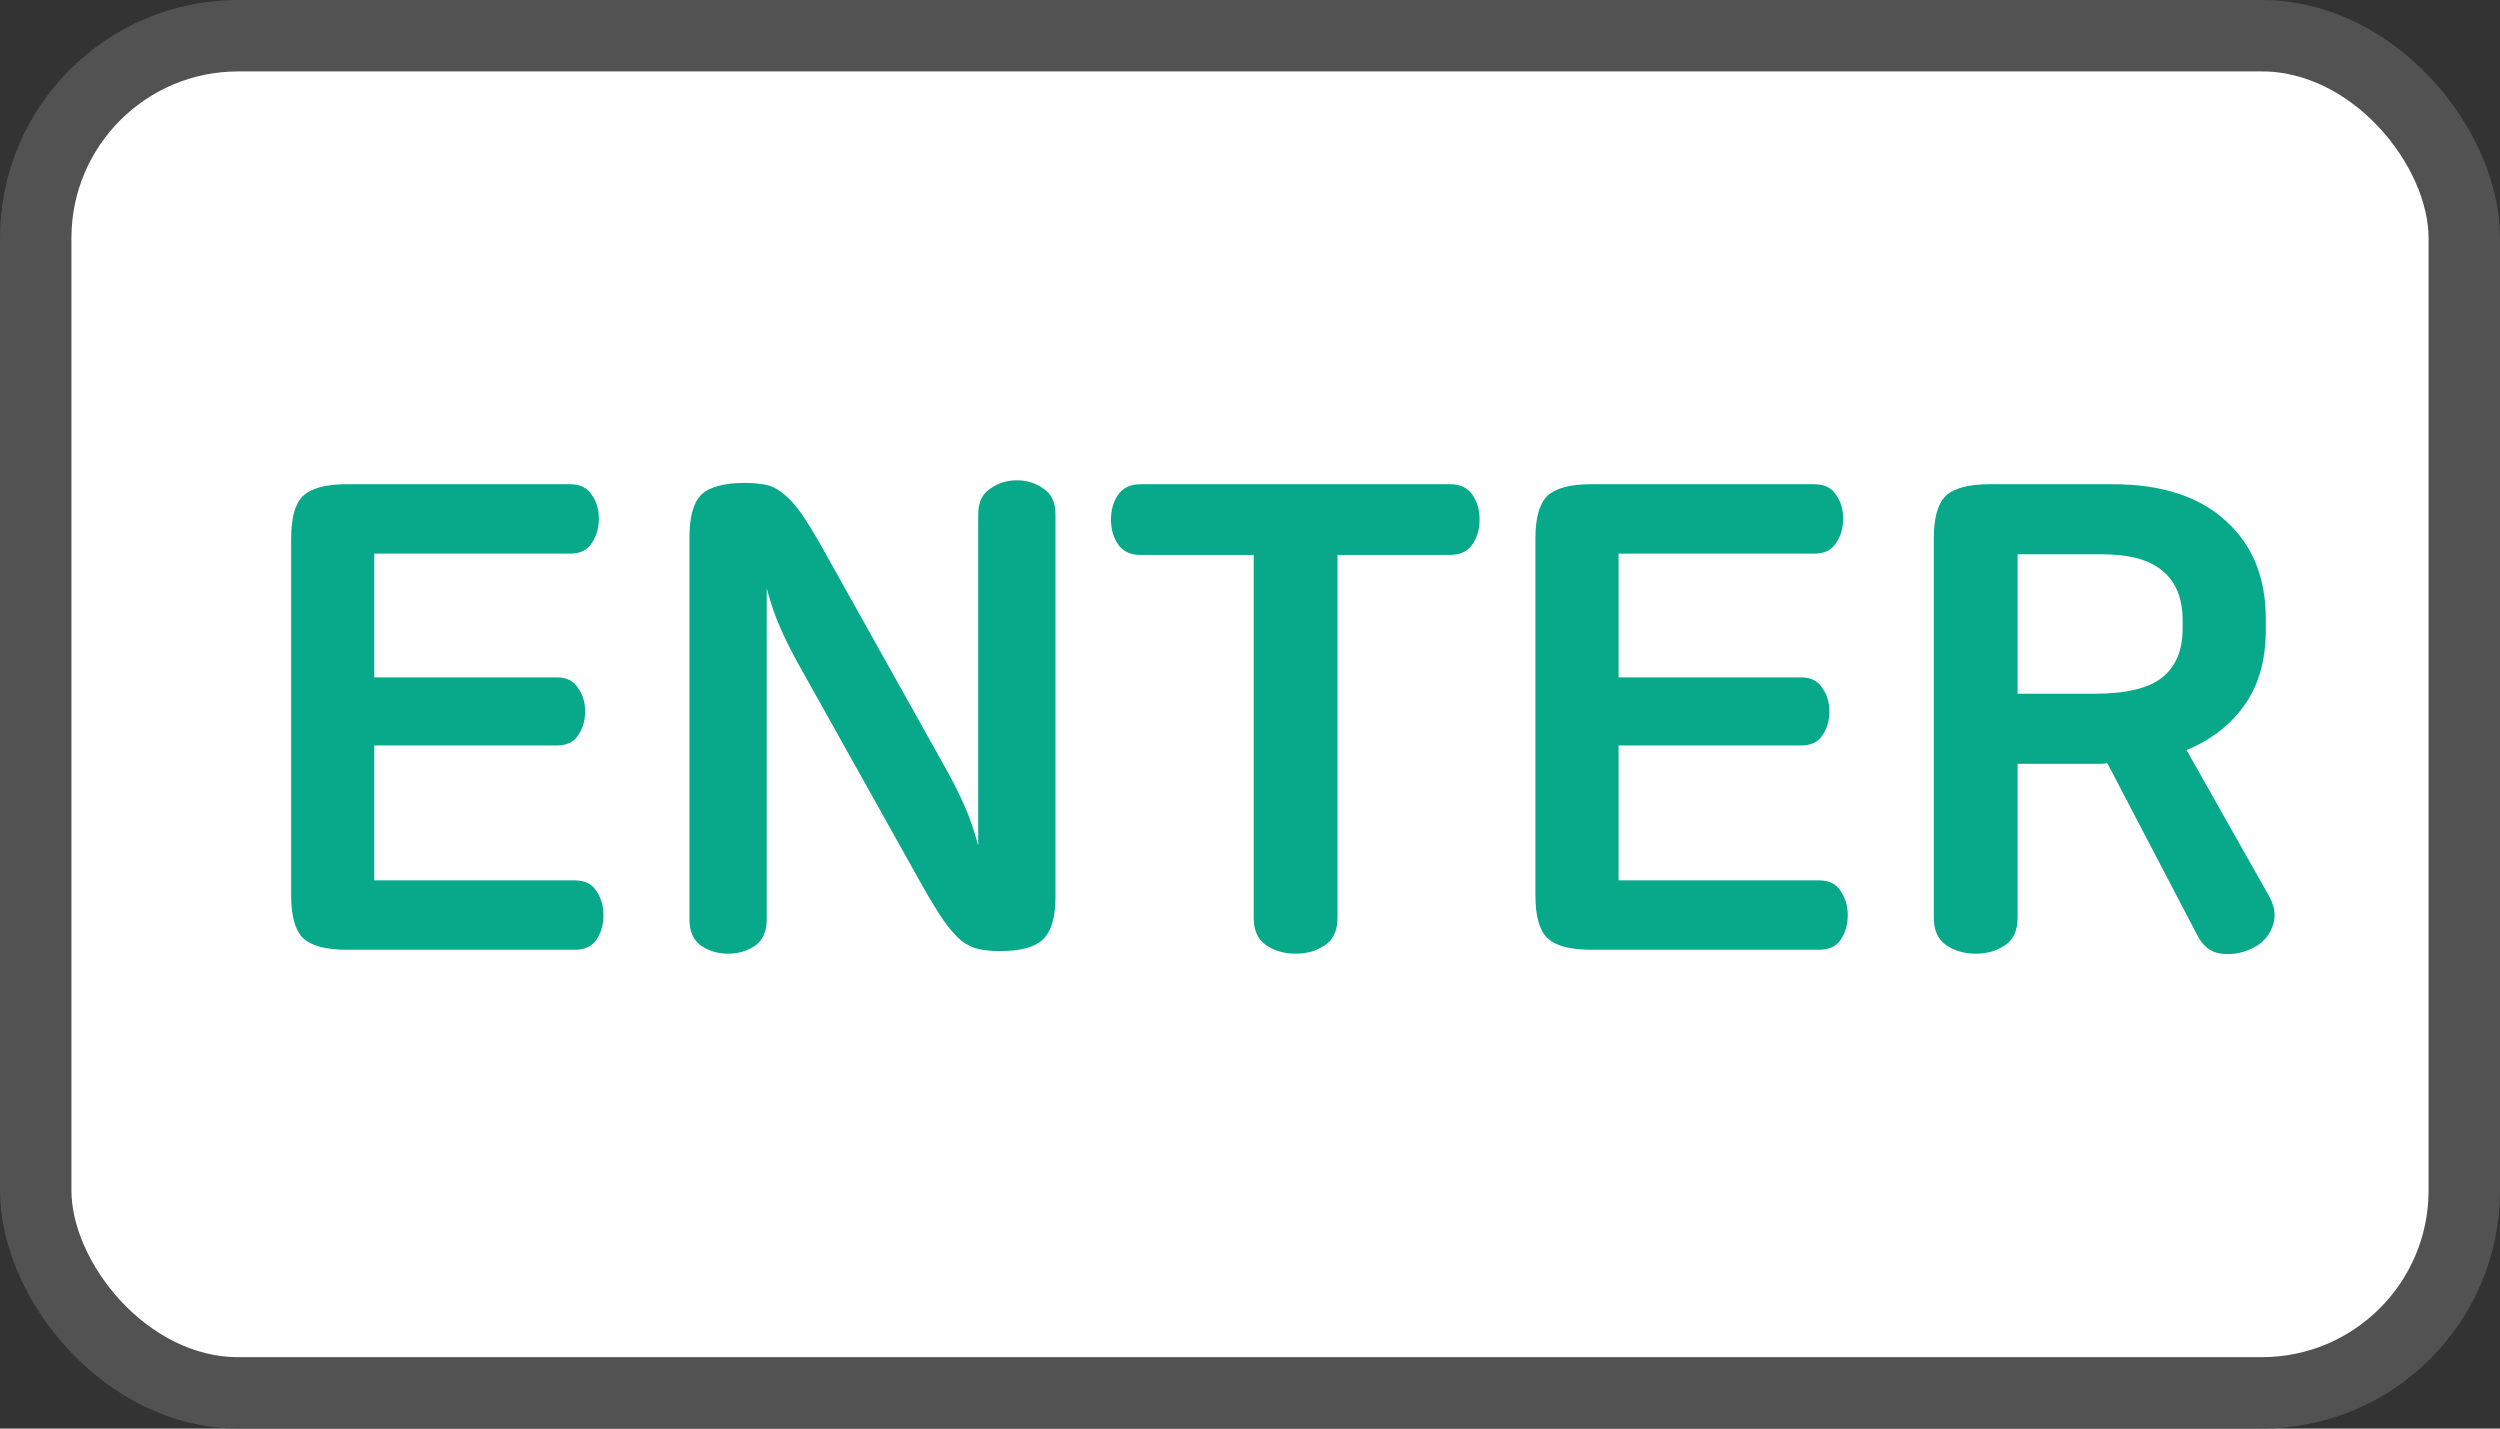
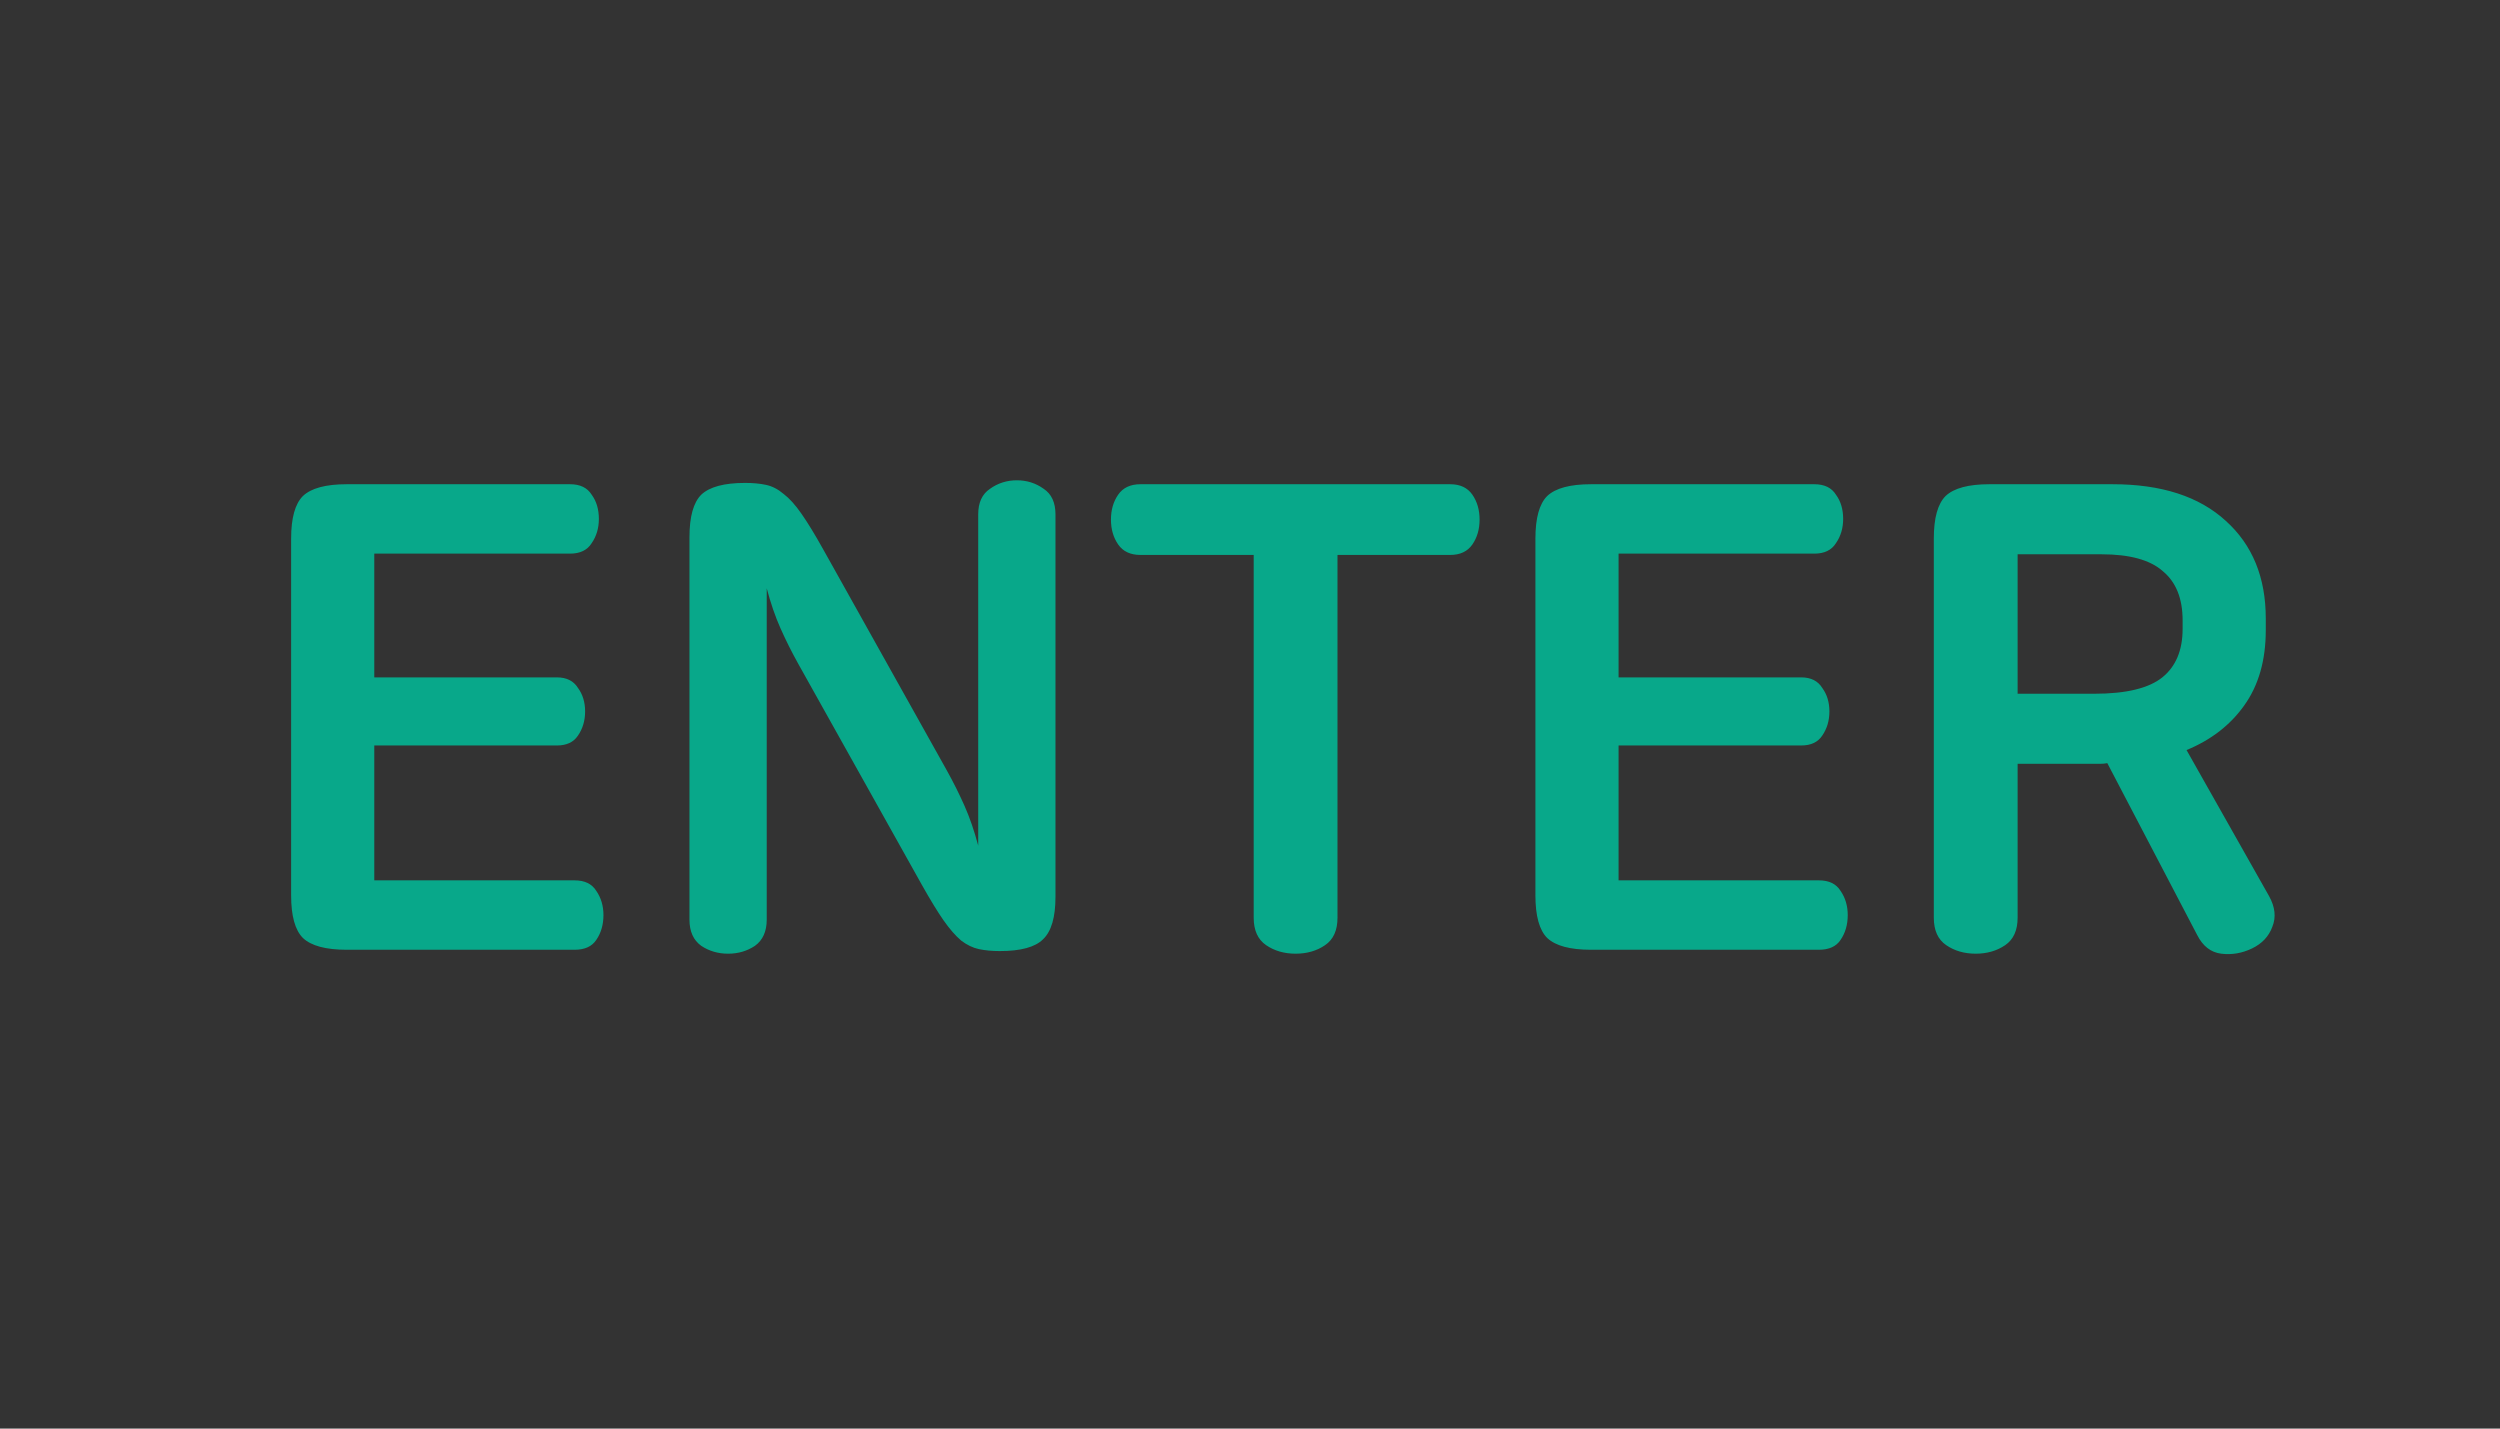
<svg xmlns="http://www.w3.org/2000/svg" width="42" height="24" viewBox="0 0 42 24" fill="none">
  <rect x="0" y="0" width="42" height="24" fill="#333333" stroke="none" />
-   <rect x="0.6" y="0.6" width="40.8" height="22.8" rx="3.4" fill="white" stroke="#525252" stroke-width="1.2" />
  <path d="M9.577 8.135C9.746 8.135 9.867 8.194 9.94 8.311C10.021 8.421 10.061 8.557 10.061 8.718C10.061 8.872 10.021 9.008 9.94 9.125C9.867 9.242 9.746 9.301 9.577 9.301H6.288V11.38H9.357C9.518 11.38 9.636 11.439 9.709 11.556C9.79 11.666 9.83 11.798 9.83 11.952C9.83 12.106 9.79 12.242 9.709 12.359C9.636 12.469 9.518 12.524 9.357 12.524H6.288V14.79H9.654C9.823 14.79 9.944 14.849 10.017 14.966C10.098 15.083 10.138 15.219 10.138 15.373C10.138 15.534 10.098 15.674 10.017 15.791C9.944 15.901 9.823 15.956 9.654 15.956H5.826C5.474 15.956 5.228 15.89 5.089 15.758C4.957 15.626 4.891 15.388 4.891 15.043V9.048C4.891 8.703 4.957 8.465 5.089 8.333C5.228 8.201 5.474 8.135 5.826 8.135H9.577ZM17.083 8.069C17.252 8.069 17.402 8.117 17.534 8.212C17.666 8.3 17.732 8.443 17.732 8.641V15.065C17.732 15.41 17.663 15.648 17.523 15.78C17.391 15.912 17.149 15.978 16.797 15.978C16.665 15.978 16.548 15.967 16.445 15.945C16.343 15.923 16.244 15.875 16.148 15.802C16.053 15.721 15.954 15.608 15.851 15.461C15.749 15.314 15.628 15.116 15.488 14.867L13.409 11.149C13.299 10.951 13.2 10.753 13.112 10.555C13.024 10.357 12.947 10.133 12.881 9.884V15.45C12.881 15.648 12.815 15.795 12.683 15.89C12.551 15.978 12.401 16.022 12.232 16.022C12.064 16.022 11.913 15.978 11.781 15.89C11.649 15.795 11.583 15.648 11.583 15.45V9.026C11.583 8.681 11.649 8.443 11.781 8.311C11.921 8.179 12.166 8.113 12.518 8.113C12.65 8.113 12.768 8.124 12.87 8.146C12.973 8.168 13.072 8.219 13.167 8.3C13.263 8.373 13.362 8.483 13.464 8.63C13.567 8.777 13.688 8.975 13.827 9.224L15.906 12.942C16.016 13.14 16.115 13.338 16.203 13.536C16.291 13.734 16.368 13.958 16.434 14.207V8.641C16.434 8.443 16.5 8.3 16.632 8.212C16.764 8.117 16.915 8.069 17.083 8.069ZM24.362 8.135C24.531 8.135 24.655 8.194 24.736 8.311C24.817 8.428 24.857 8.568 24.857 8.729C24.857 8.89 24.817 9.03 24.736 9.147C24.655 9.264 24.531 9.323 24.362 9.323H22.47V15.417C22.47 15.63 22.401 15.784 22.261 15.879C22.122 15.974 21.957 16.022 21.766 16.022C21.576 16.022 21.41 15.974 21.271 15.879C21.132 15.784 21.062 15.63 21.062 15.417V9.323H19.159C18.991 9.323 18.866 9.264 18.785 9.147C18.704 9.03 18.664 8.89 18.664 8.729C18.664 8.568 18.704 8.428 18.785 8.311C18.866 8.194 18.991 8.135 19.159 8.135H24.362ZM30.481 8.135C30.65 8.135 30.771 8.194 30.844 8.311C30.925 8.421 30.965 8.557 30.965 8.718C30.965 8.872 30.925 9.008 30.844 9.125C30.771 9.242 30.65 9.301 30.481 9.301H27.192V11.38H30.261C30.423 11.38 30.54 11.439 30.613 11.556C30.694 11.666 30.734 11.798 30.734 11.952C30.734 12.106 30.694 12.242 30.613 12.359C30.54 12.469 30.423 12.524 30.261 12.524H27.192V14.79H30.558C30.727 14.79 30.848 14.849 30.921 14.966C31.002 15.083 31.042 15.219 31.042 15.373C31.042 15.534 31.002 15.674 30.921 15.791C30.848 15.901 30.727 15.956 30.558 15.956H26.73C26.378 15.956 26.133 15.89 25.993 15.758C25.861 15.626 25.795 15.388 25.795 15.043V9.048C25.795 8.703 25.861 8.465 25.993 8.333C26.133 8.201 26.378 8.135 26.73 8.135H30.481ZM35.491 8.135C36.312 8.135 36.946 8.34 37.394 8.751C37.841 9.154 38.065 9.701 38.065 10.39V10.588C38.065 11.094 37.944 11.516 37.702 11.853C37.467 12.183 37.144 12.432 36.734 12.601L38.12 15.054C38.222 15.237 38.241 15.41 38.175 15.571C38.116 15.732 38.002 15.853 37.834 15.934C37.665 16.015 37.493 16.044 37.317 16.022C37.141 16 37.005 15.894 36.91 15.703L35.403 12.821C35.366 12.828 35.326 12.832 35.282 12.832C35.238 12.832 35.197 12.832 35.161 12.832H33.896V15.417C33.896 15.63 33.826 15.784 33.687 15.879C33.547 15.974 33.382 16.022 33.192 16.022C33.001 16.022 32.836 15.974 32.697 15.879C32.557 15.784 32.488 15.63 32.488 15.417V9.048C32.488 8.703 32.554 8.465 32.686 8.333C32.825 8.201 33.071 8.135 33.423 8.135H35.491ZM33.896 11.655H35.183C35.718 11.655 36.099 11.563 36.327 11.38C36.554 11.197 36.668 10.925 36.668 10.566V10.423C36.668 10.056 36.558 9.781 36.338 9.598C36.125 9.407 35.78 9.312 35.304 9.312H33.896V11.655Z" fill="#08A88A" />
</svg>